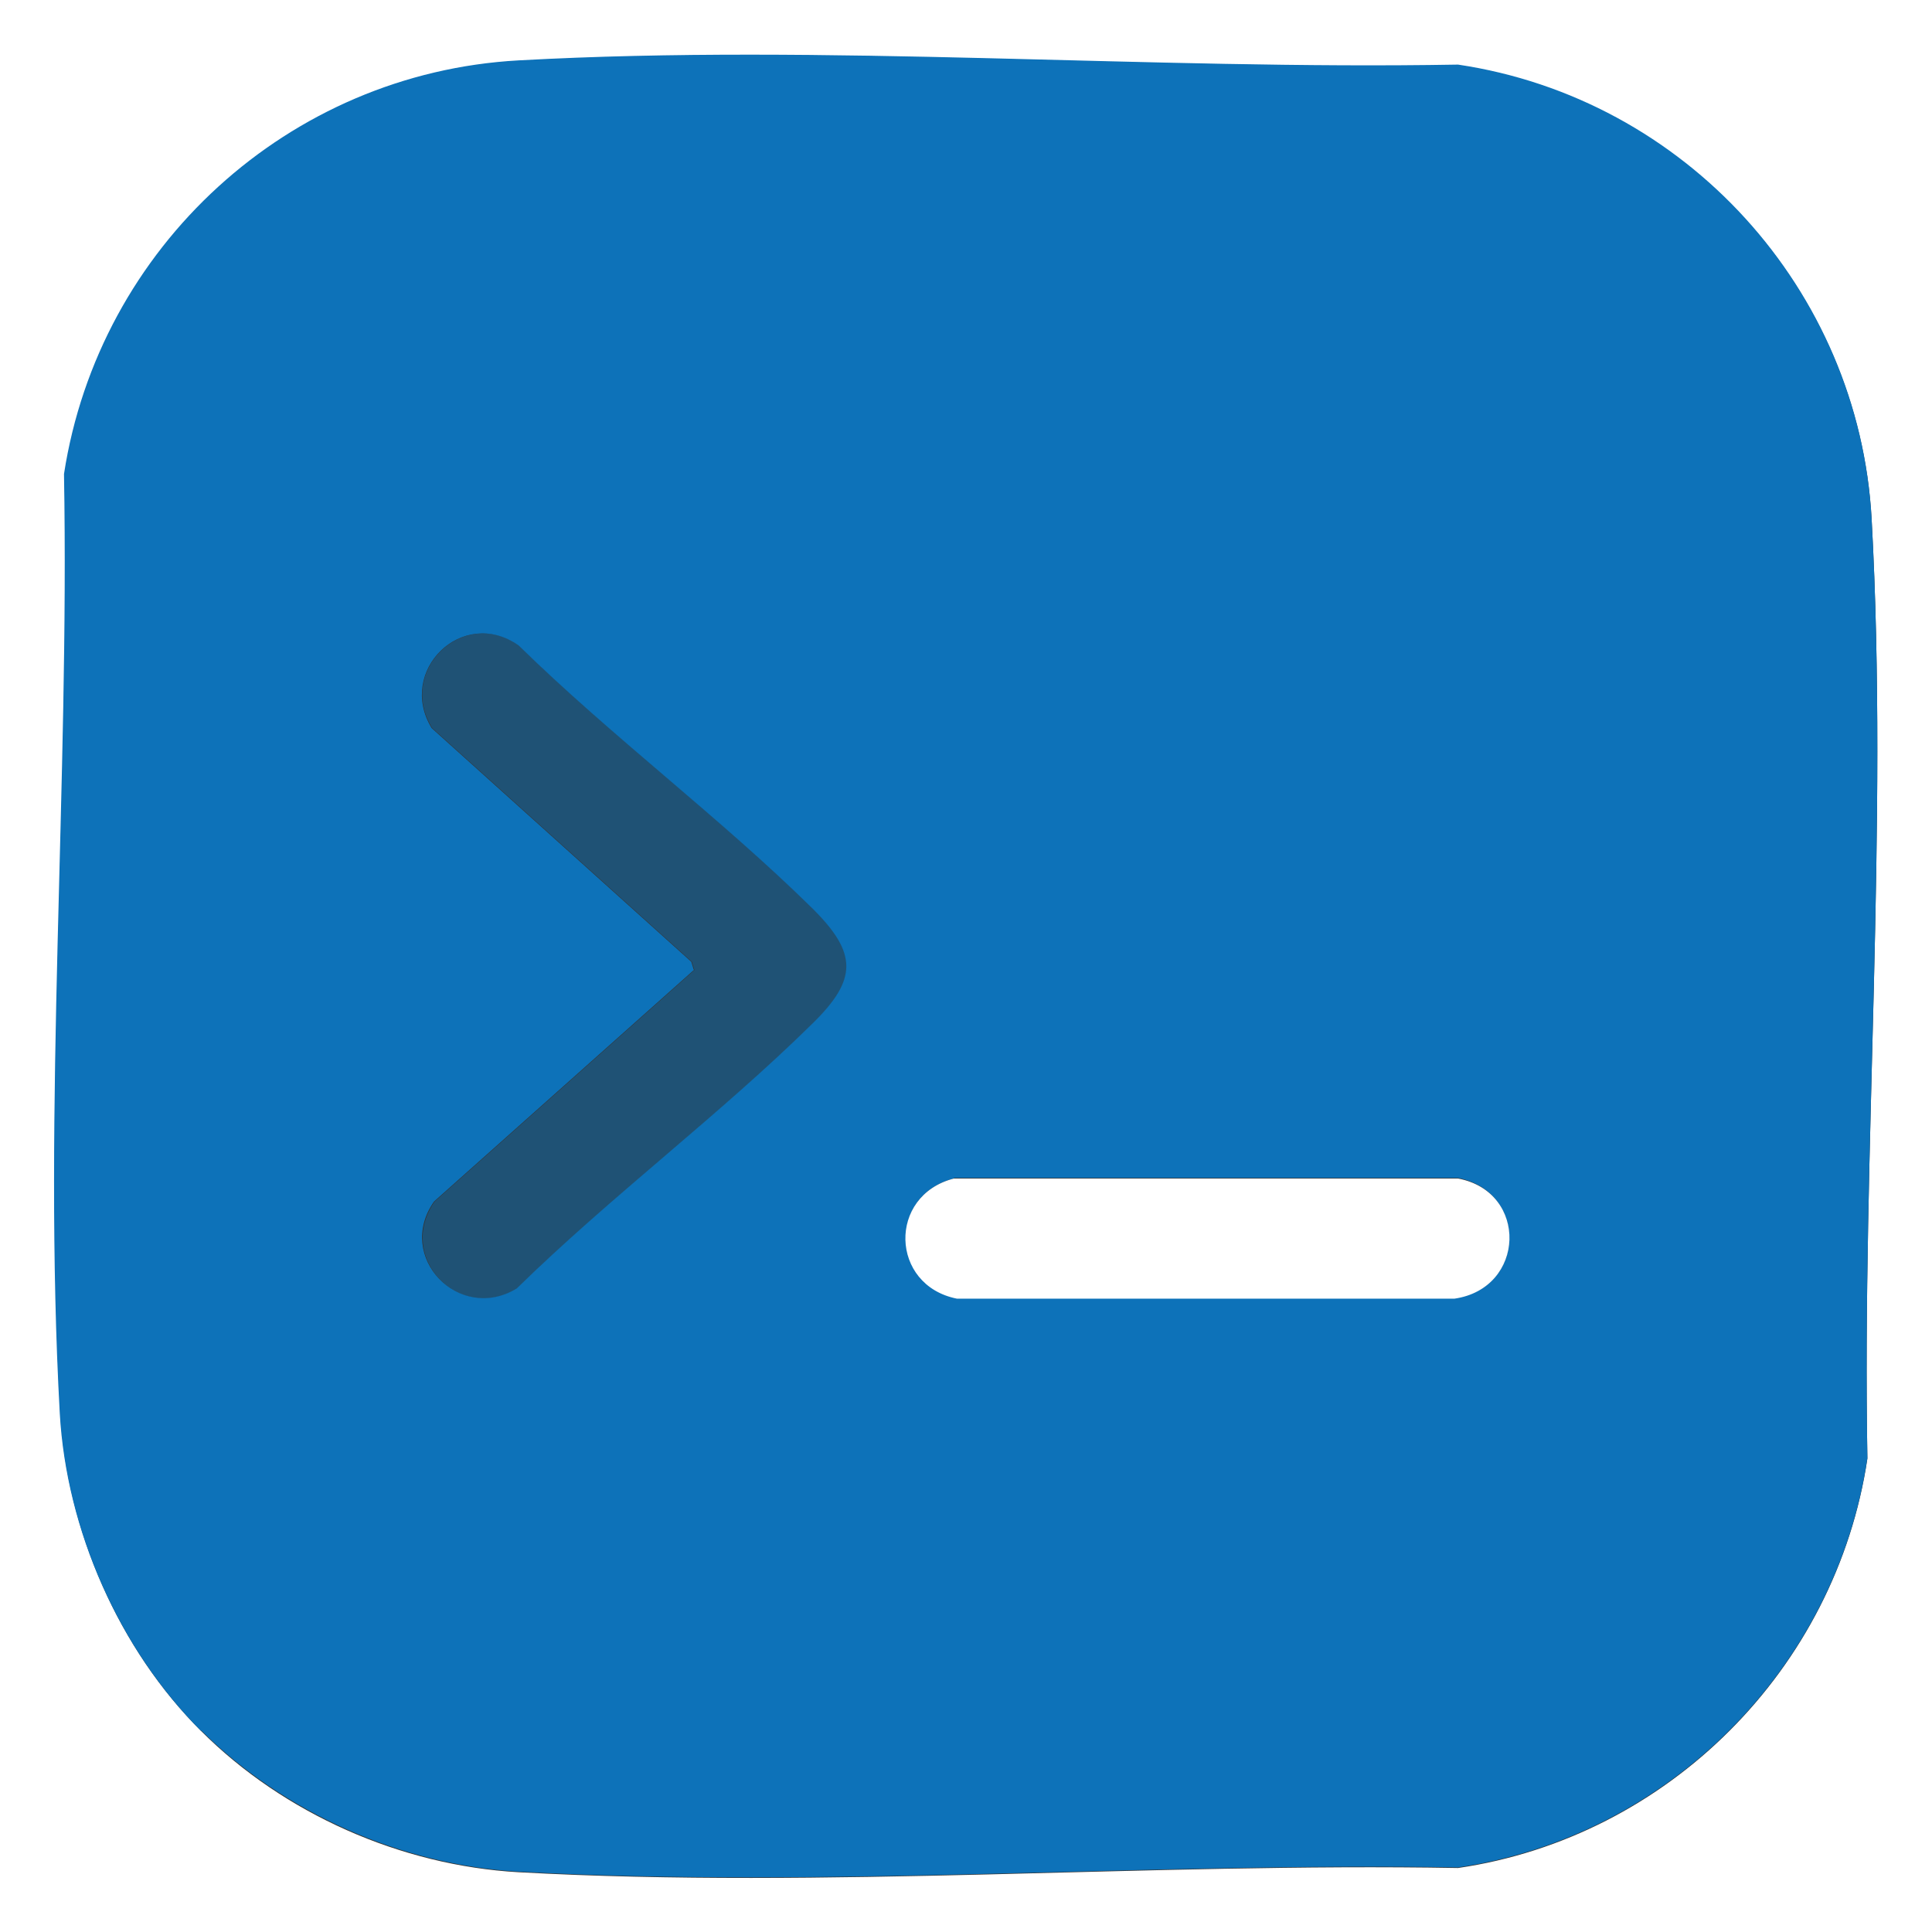
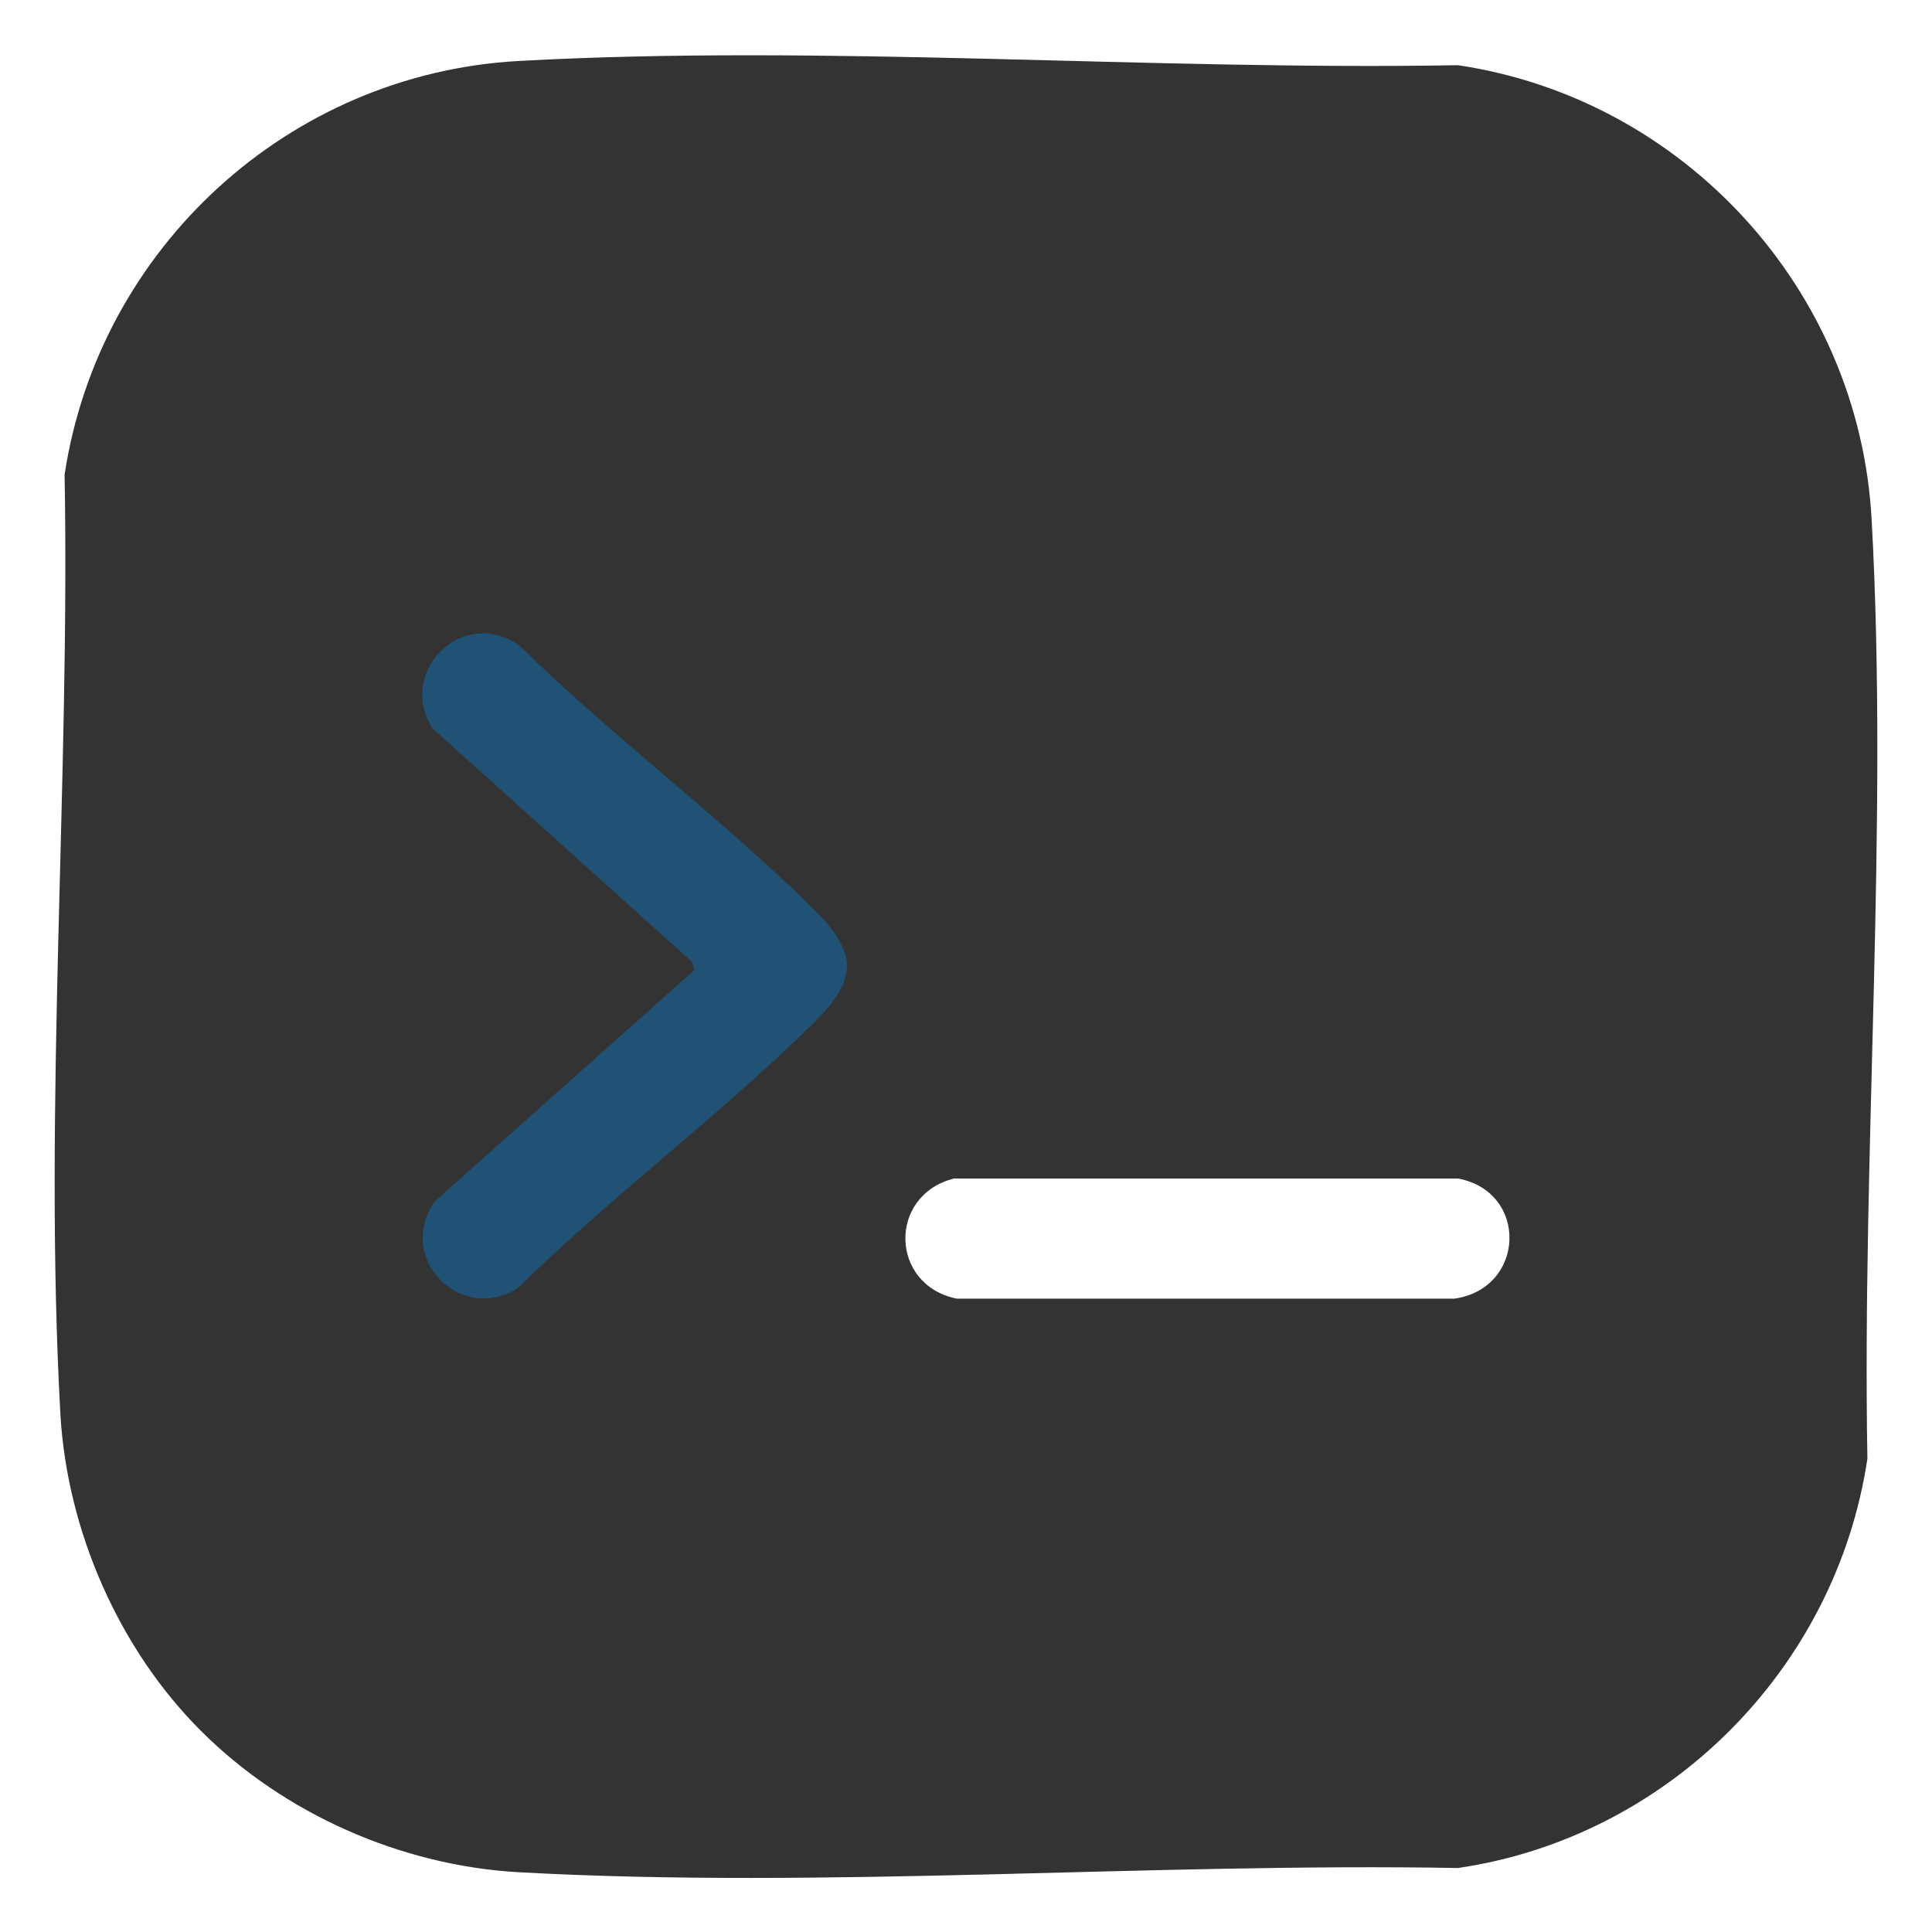
<svg xmlns="http://www.w3.org/2000/svg" id="Layer_2" viewBox="0 0 32 32">
  <rect x="0" y="0" width="32" height="32" fill="#333333" stroke="none" />
  <defs>
    <style>.cls-1{fill:#fff;}.cls-2{isolation:isolate;opacity:.5;}.cls-2,.cls-3{fill:#0d72b9;}</style>
  </defs>
  <g id="Layer_1-2">
    <path class="cls-1" d="M32,0v32H0V0h32ZM3.33,28.67c1.37,1.37,3.31,2.23,5.26,2.34,5.07.28,10.46-.16,15.56-.07,3.48-.51,6.26-3.3,6.78-6.78-.09-5.09.35-10.49.07-15.56-.21-3.8-3.1-6.96-6.85-7.52-5.09.09-10.49-.35-15.56-.07-3.81.21-6.95,3.1-7.52,6.85.09,5.09-.35,10.49-.07,15.56.11,1.93.97,3.9,2.34,5.26Z" />
-     <path class="cls-3" d="M3.33,28.67c-1.36-1.36-2.23-3.33-2.34-5.26-.28-5.07.16-10.46.07-15.56C1.64,4.09,4.78,1.21,8.59,1c5.07-.28,10.46.16,15.56.07,3.76.56,6.64,3.72,6.85,7.52.28,5.07-.16,10.46-.07,15.56-.52,3.48-3.3,6.27-6.78,6.78-5.09-.09-10.49.35-15.56.07-1.94-.11-3.88-.97-5.26-2.34ZM11.5,16.06l-4.31,3.84c-.65.92.42,2.02,1.37,1.44,1.55-1.52,3.37-2.88,4.91-4.4.73-.72.73-1.15,0-1.88-1.53-1.51-3.34-2.86-4.88-4.37-.93-.65-2.02.42-1.44,1.37l4.3,3.87.04.13ZM15.8,19.52c-1.09.27-1.05,1.76.05,1.98h8.24c1.18-.16,1.22-1.76.06-1.99h-8.35Z" />
    <path class="cls-2" d="M11.5,16.06l-.04-.13-4.3-3.87c-.59-.95.51-2.02,1.44-1.37,1.54,1.51,3.35,2.86,4.88,4.37.73.73.73,1.15,0,1.88-1.54,1.52-3.36,2.88-4.91,4.4-.95.59-2.02-.51-1.37-1.44l4.31-3.84Z" />
    <path class="cls-1" d="M15.8,19.52h8.35c1.17.22,1.12,1.82-.06,1.99h-8.24c-1.11-.22-1.15-1.71-.05-1.99Z" />
  </g>
</svg>